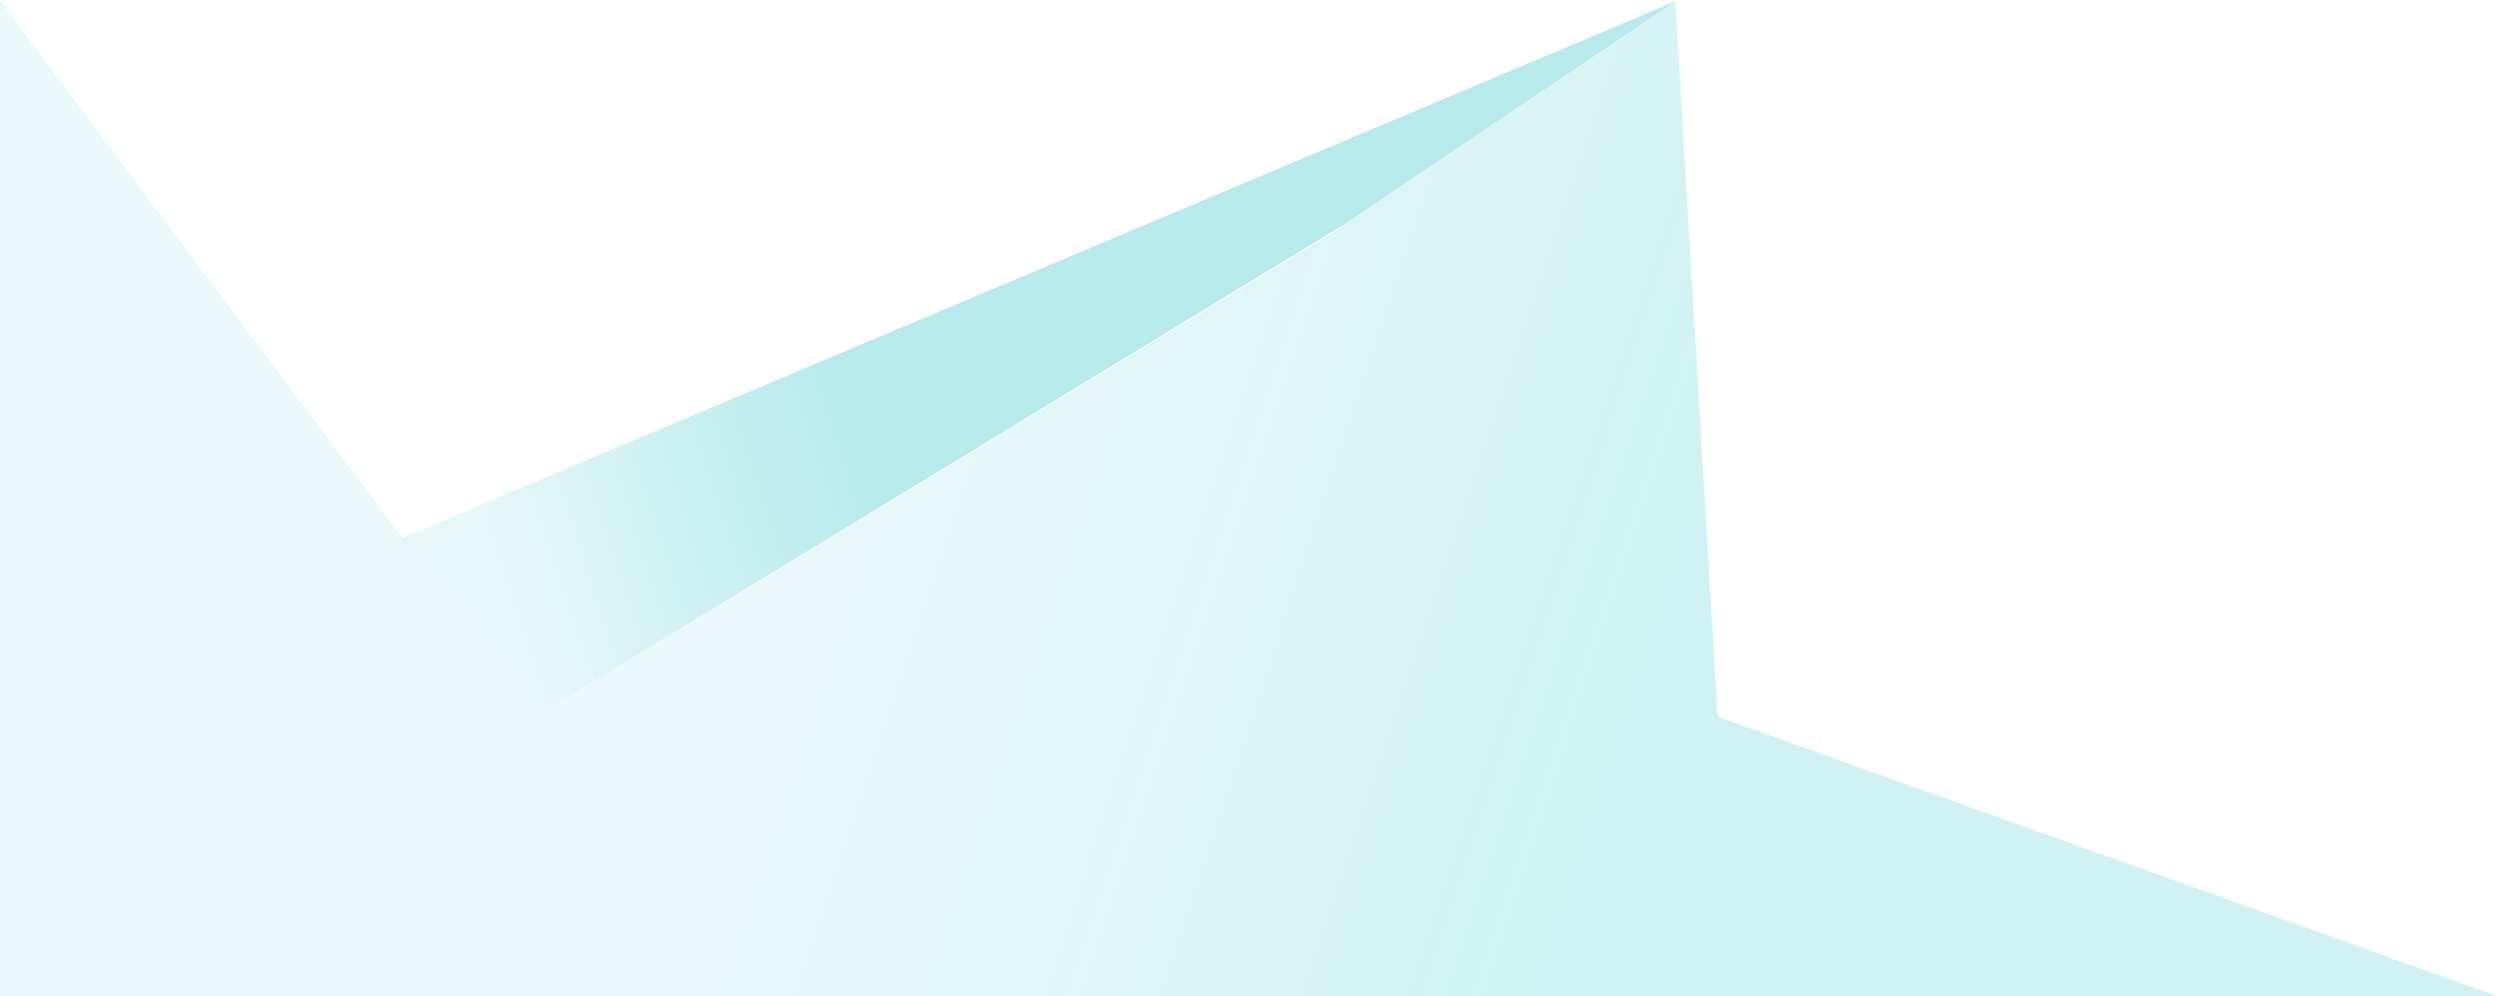
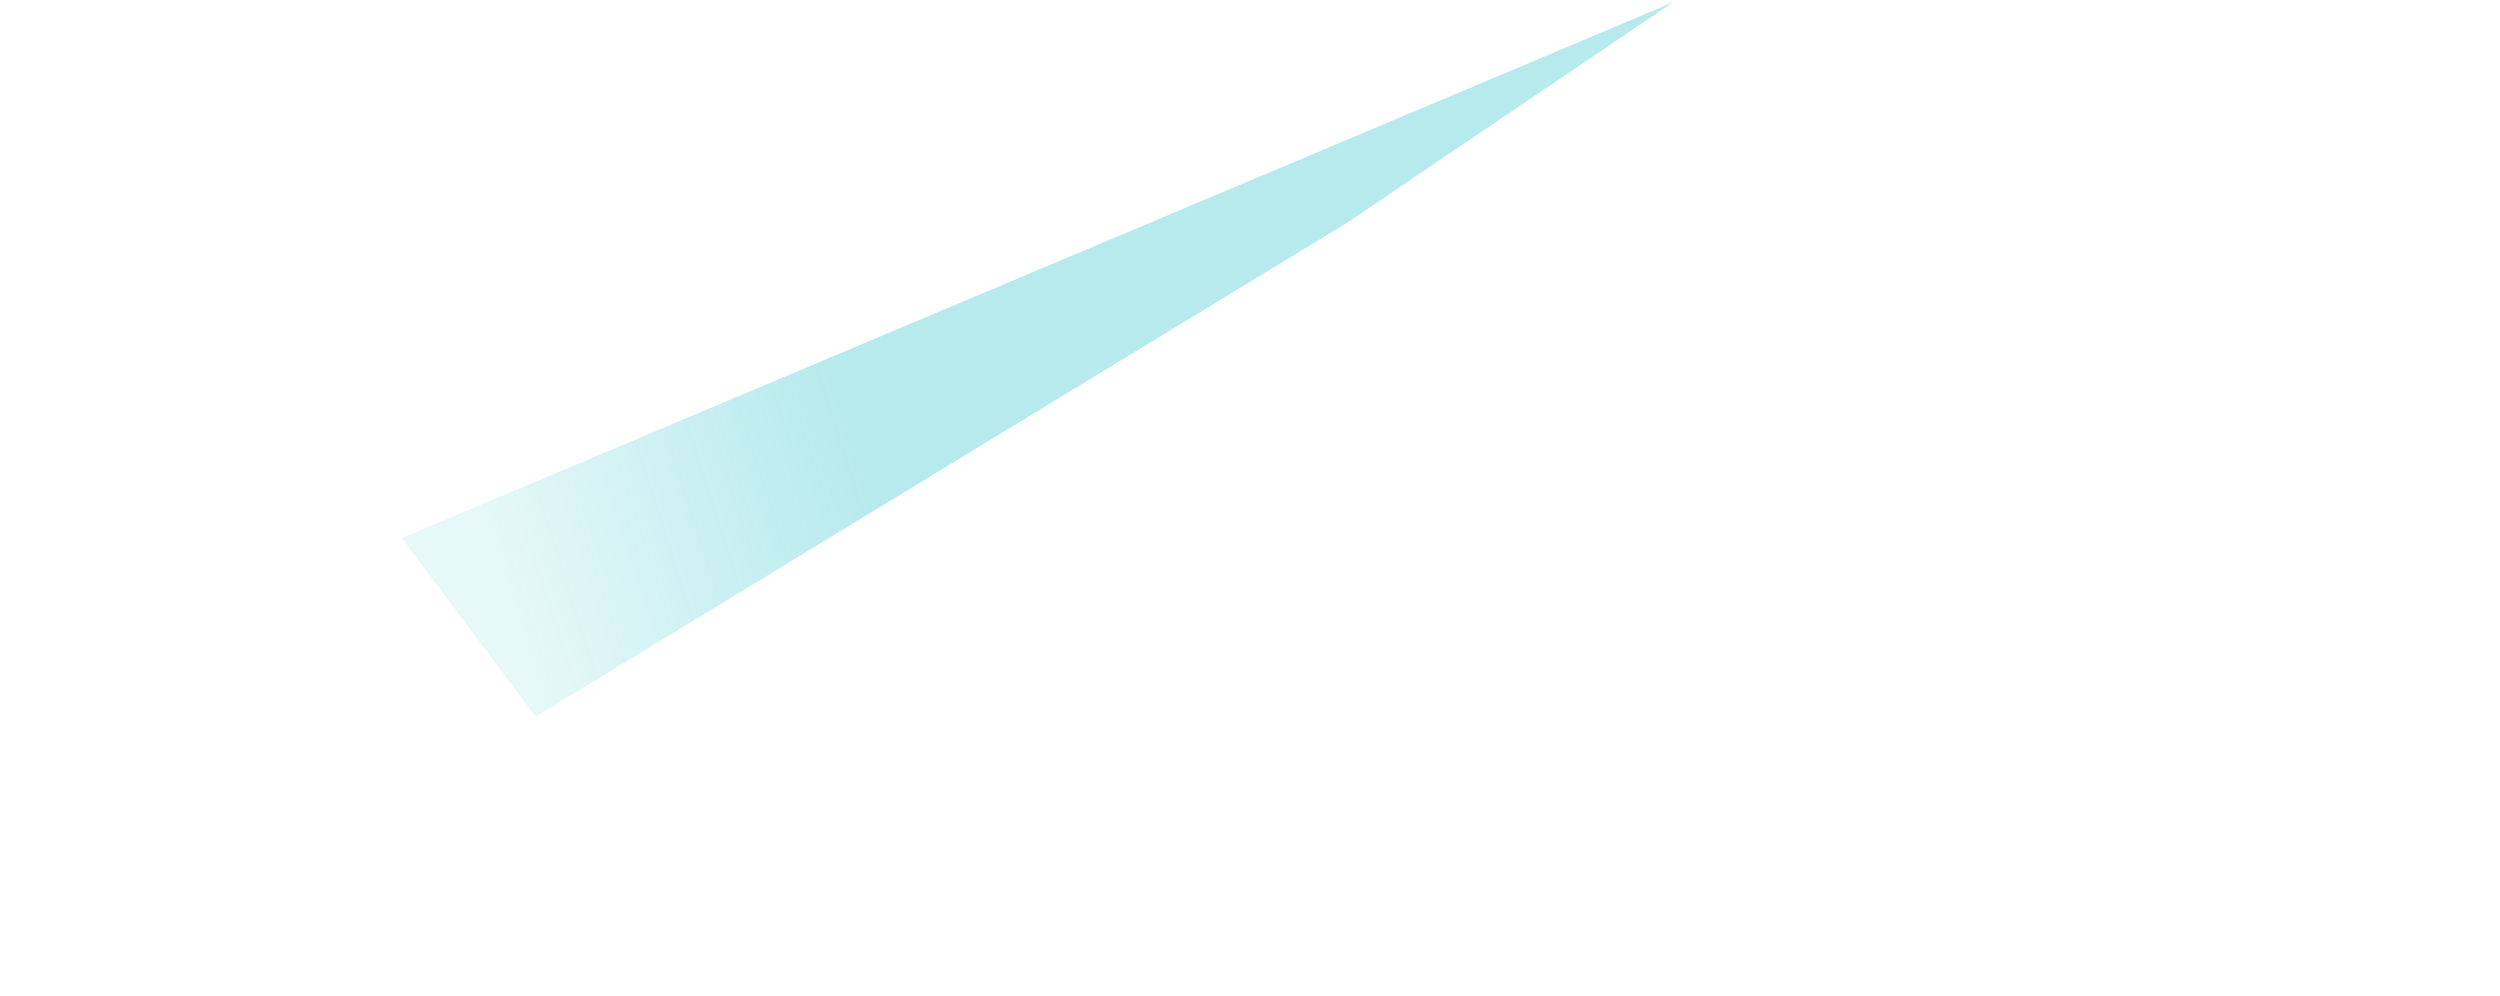
<svg xmlns="http://www.w3.org/2000/svg" width="532" height="212" viewBox="0 0 532 212" fill="none">
  <path opacity="0.34" d="M85.5 114.5L356 0.5L286.5 47.5L238 77L114 152.5L85.5 114.5Z" fill="url(#paint0_linear_981_54191)" />
-   <path opacity="0.18" d="M531.5 212H0V0L114 152.5L284.5 49L356.5 0L365.5 152.5L531.5 212Z" fill="url(#paint1_linear_981_54191)" />
  <defs>
    <linearGradient id="paint0_linear_981_54191" x1="109.5" y1="135.5" x2="186" y2="111" gradientUnits="userSpaceOnUse">
      <stop stop-color="#02B6C0" stop-opacity="0.28" />
      <stop offset="1" stop-color="#02B6C0" stop-opacity="0.84" />
    </linearGradient>
    <linearGradient id="paint1_linear_981_54191" x1="183" y1="89" x2="349" y2="144" gradientUnits="userSpaceOnUse">
      <stop stop-color="#02B6C0" stop-opacity="0.48" />
      <stop offset="1" stop-color="#02B6C0" />
    </linearGradient>
  </defs>
</svg>